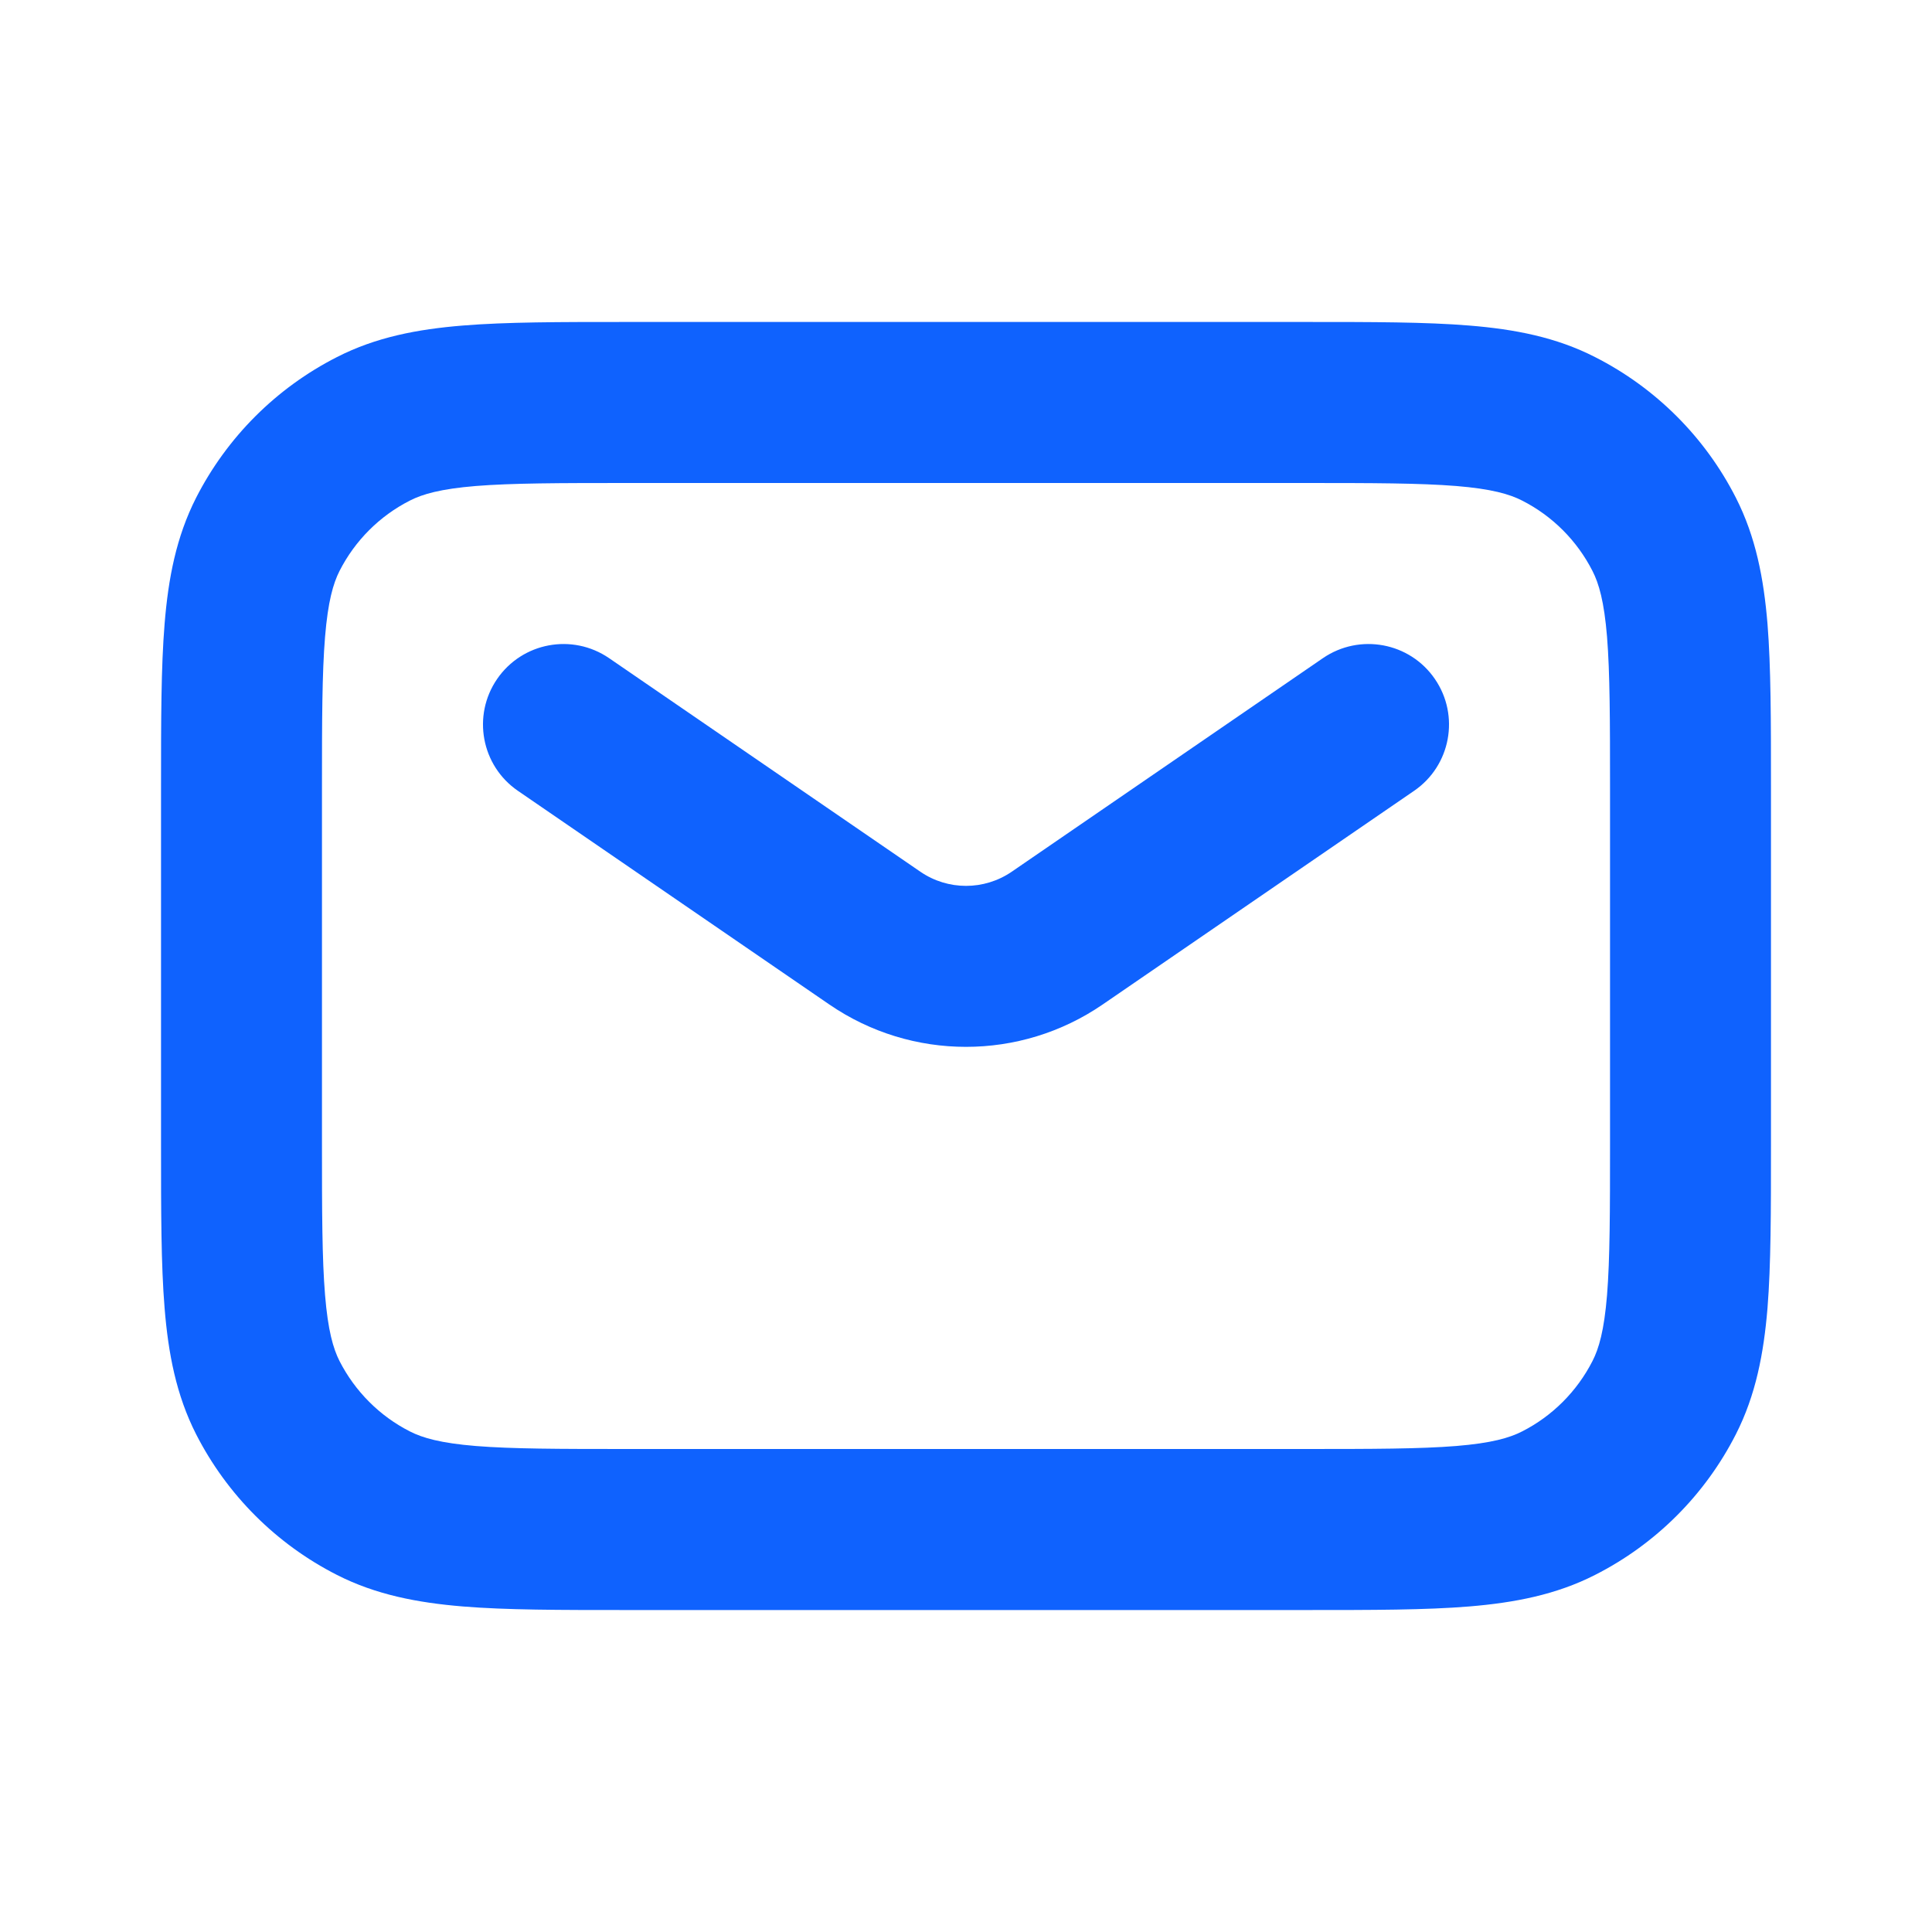
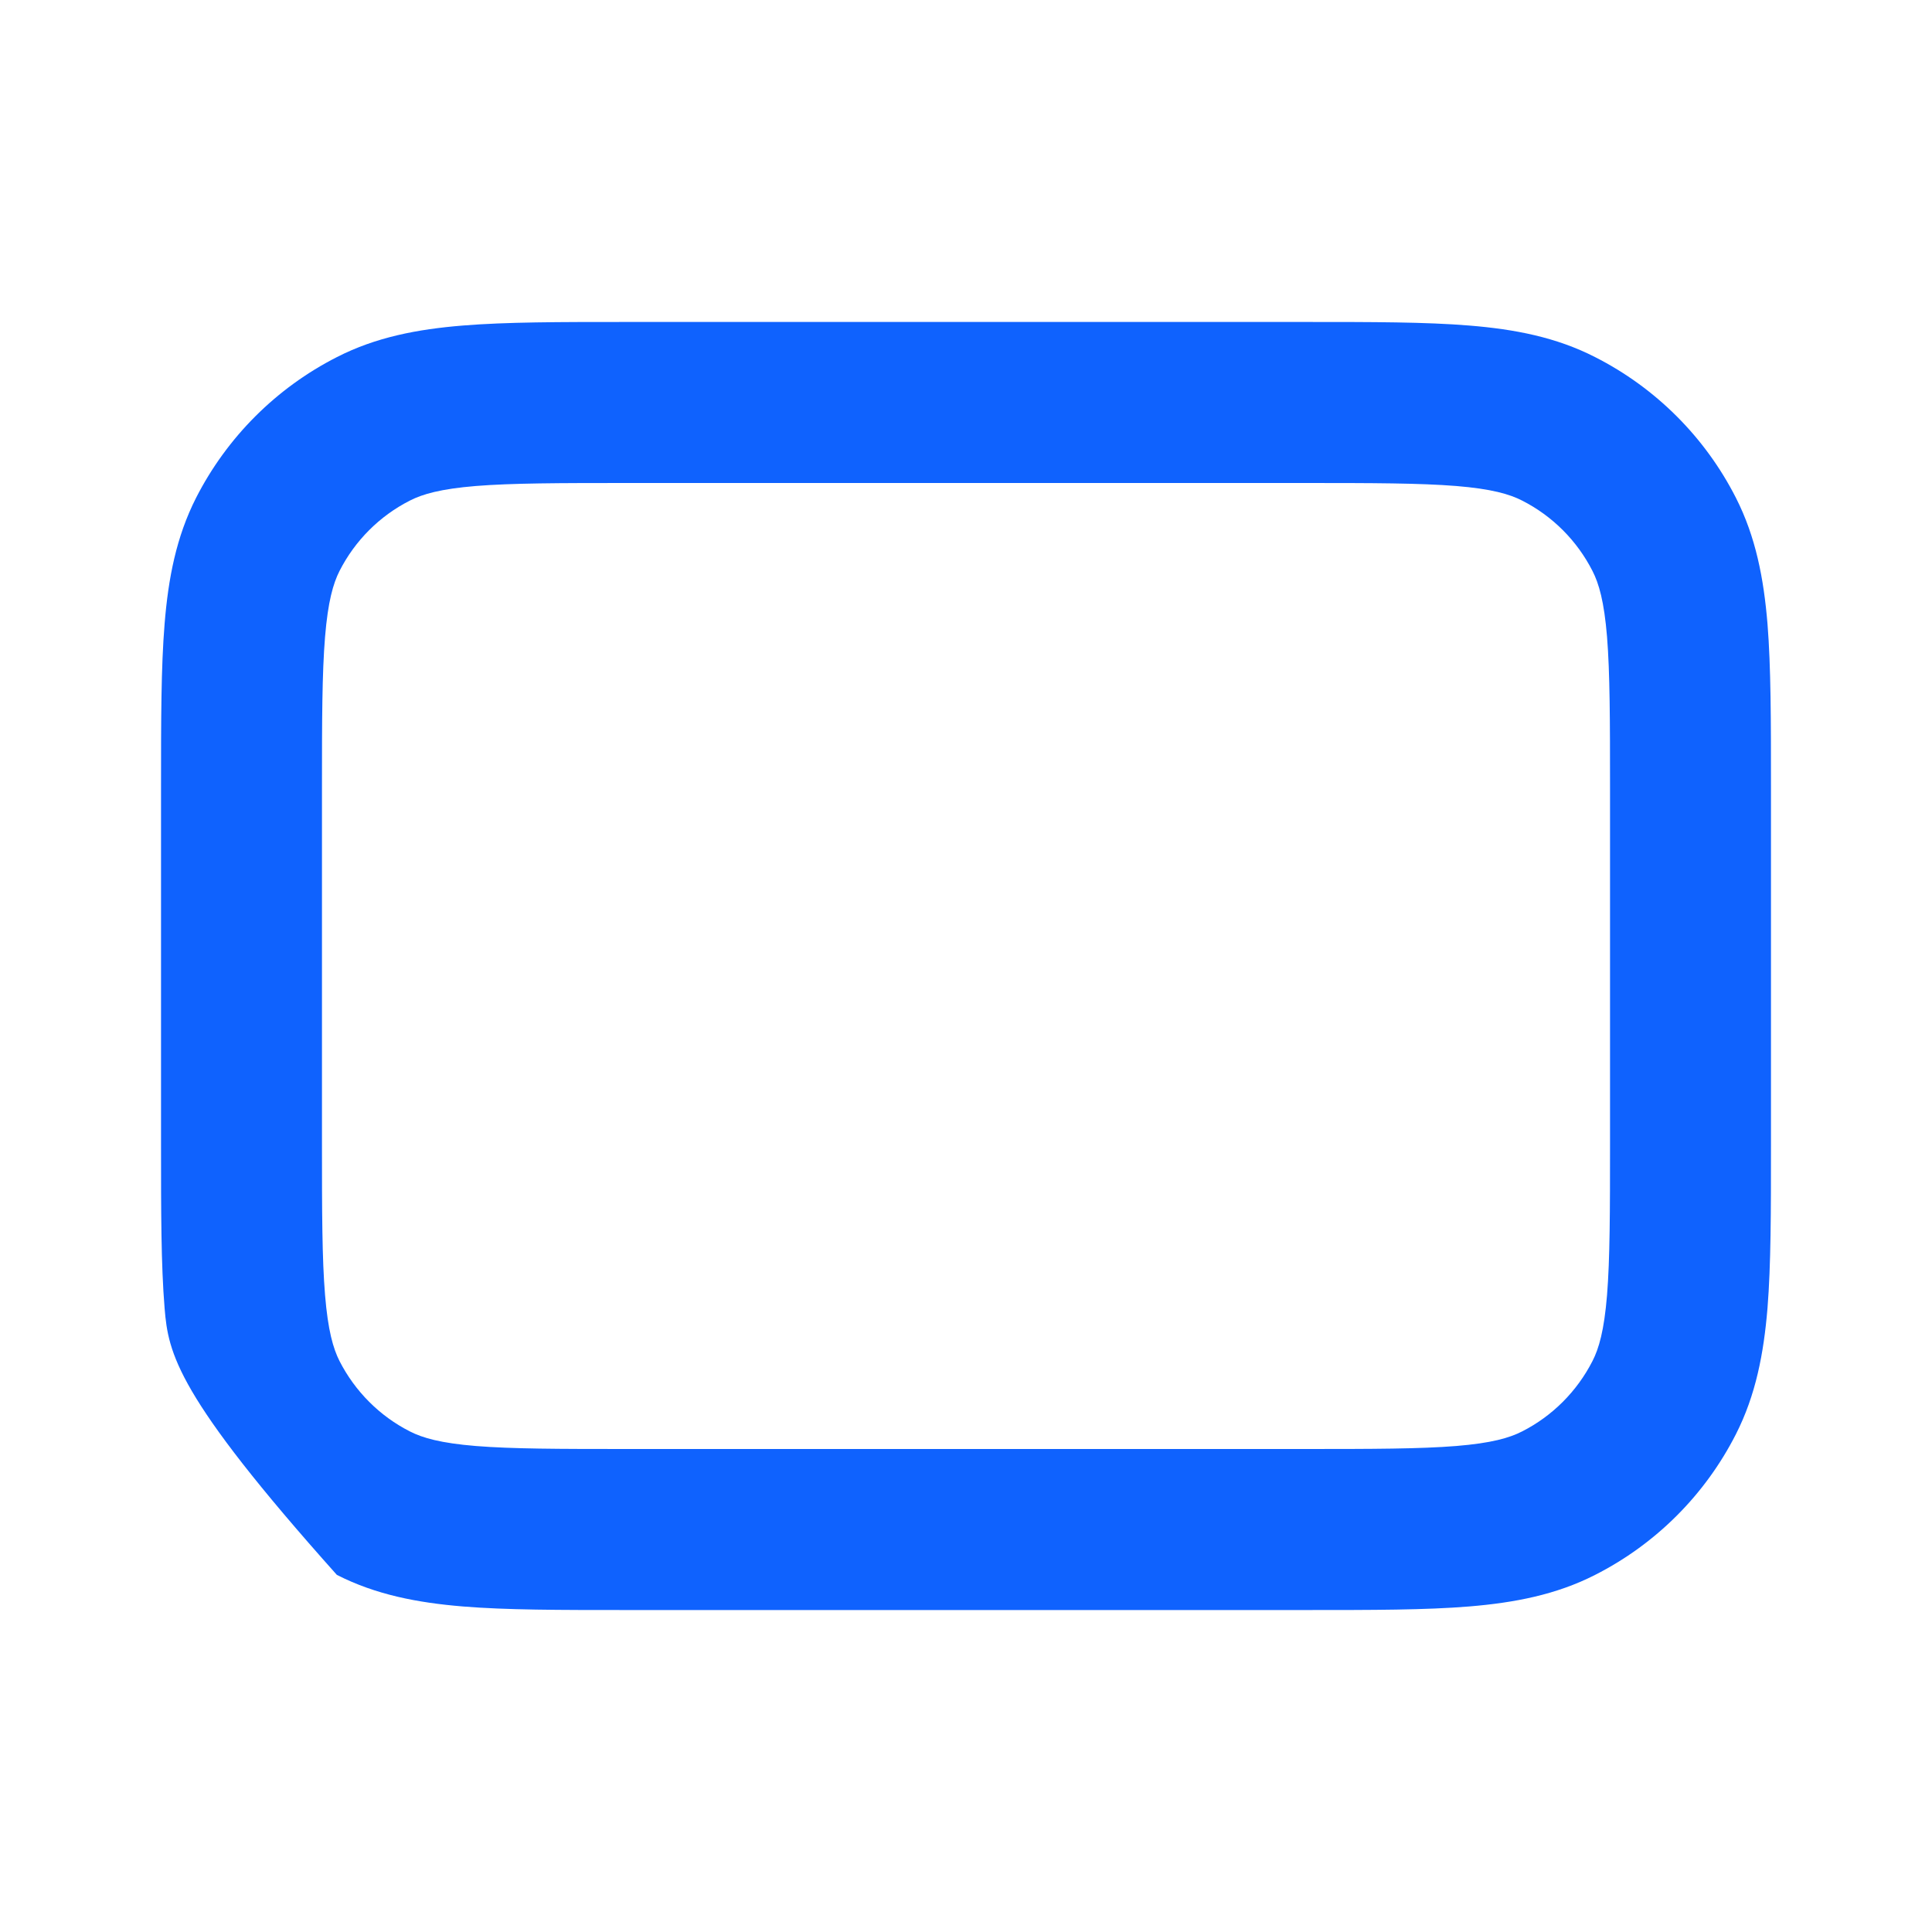
<svg xmlns="http://www.w3.org/2000/svg" width="20" height="20" viewBox="0 0 20 20" fill="none">
-   <path fill-rule="evenodd" clip-rule="evenodd" d="M6.466 3.333H13.534C14.205 3.333 14.759 3.333 15.21 3.37C15.678 3.408 16.109 3.49 16.513 3.697C17.141 4.016 17.651 4.526 17.97 5.153C18.176 5.558 18.258 5.988 18.297 6.457C18.333 6.908 18.333 7.461 18.333 8.132V11.868C18.333 12.539 18.333 13.092 18.297 13.543C18.258 14.011 18.176 14.442 17.97 14.847C17.651 15.474 17.141 15.984 16.513 16.303C16.109 16.509 15.678 16.591 15.21 16.63C14.759 16.667 14.205 16.667 13.534 16.667H6.466C5.795 16.667 5.241 16.667 4.79 16.63C4.322 16.591 3.891 16.509 3.487 16.303C2.86 15.984 2.35 15.474 2.03 14.847C1.824 14.442 1.742 14.011 1.704 13.543C1.667 13.092 1.667 12.539 1.667 11.868V8.132C1.667 7.461 1.667 6.908 1.704 6.457C1.742 5.988 1.824 5.558 2.03 5.153C2.35 4.526 2.86 4.016 3.487 3.697C3.891 3.49 4.322 3.408 4.79 3.37C5.241 3.333 5.795 3.333 6.466 3.333ZM4.926 5.031C4.561 5.061 4.374 5.115 4.243 5.182C3.93 5.341 3.675 5.596 3.515 5.91C3.449 6.04 3.395 6.227 3.365 6.592C3.334 6.968 3.333 7.453 3.333 8.167V11.833C3.333 12.547 3.334 13.032 3.365 13.407C3.395 13.773 3.449 13.96 3.515 14.09C3.675 14.403 3.93 14.659 4.243 14.818C4.374 14.885 4.561 14.939 4.926 14.969C5.301 14.999 5.786 15 6.5 15H13.5C14.214 15 14.699 14.999 15.074 14.969C15.44 14.939 15.626 14.885 15.757 14.818C16.07 14.659 16.325 14.403 16.485 14.09C16.552 13.96 16.606 13.773 16.636 13.407C16.666 13.032 16.667 12.547 16.667 11.833V8.167C16.667 7.453 16.666 6.968 16.636 6.592C16.606 6.227 16.552 6.04 16.485 5.91C16.325 5.596 16.07 5.341 15.757 5.182C15.626 5.115 15.44 5.061 15.074 5.031C14.699 5.001 14.214 5 13.5 5H6.5C5.786 5 5.301 5.001 4.926 5.031Z" fill="#0F62FE" />
-   <path fill-rule="evenodd" clip-rule="evenodd" d="M5.146 7.029C5.407 6.649 5.925 6.553 6.305 6.813L9.529 9.025C9.813 9.219 10.187 9.219 10.472 9.025L13.695 6.813C14.075 6.553 14.594 6.649 14.854 7.029C15.114 7.408 15.018 7.927 14.638 8.187L11.414 10.399C10.562 10.983 9.438 10.983 8.586 10.399L5.362 8.187C4.982 7.927 4.886 7.408 5.146 7.029Z" fill="#0F62FE" />
+   <path fill-rule="evenodd" clip-rule="evenodd" d="M6.466 3.333H13.534C14.205 3.333 14.759 3.333 15.21 3.37C15.678 3.408 16.109 3.49 16.513 3.697C17.141 4.016 17.651 4.526 17.97 5.153C18.176 5.558 18.258 5.988 18.297 6.457C18.333 6.908 18.333 7.461 18.333 8.132V11.868C18.333 12.539 18.333 13.092 18.297 13.543C18.258 14.011 18.176 14.442 17.97 14.847C17.651 15.474 17.141 15.984 16.513 16.303C16.109 16.509 15.678 16.591 15.21 16.63C14.759 16.667 14.205 16.667 13.534 16.667H6.466C5.795 16.667 5.241 16.667 4.79 16.63C4.322 16.591 3.891 16.509 3.487 16.303C1.824 14.442 1.742 14.011 1.704 13.543C1.667 13.092 1.667 12.539 1.667 11.868V8.132C1.667 7.461 1.667 6.908 1.704 6.457C1.742 5.988 1.824 5.558 2.03 5.153C2.35 4.526 2.86 4.016 3.487 3.697C3.891 3.49 4.322 3.408 4.79 3.37C5.241 3.333 5.795 3.333 6.466 3.333ZM4.926 5.031C4.561 5.061 4.374 5.115 4.243 5.182C3.93 5.341 3.675 5.596 3.515 5.91C3.449 6.04 3.395 6.227 3.365 6.592C3.334 6.968 3.333 7.453 3.333 8.167V11.833C3.333 12.547 3.334 13.032 3.365 13.407C3.395 13.773 3.449 13.96 3.515 14.09C3.675 14.403 3.93 14.659 4.243 14.818C4.374 14.885 4.561 14.939 4.926 14.969C5.301 14.999 5.786 15 6.5 15H13.5C14.214 15 14.699 14.999 15.074 14.969C15.44 14.939 15.626 14.885 15.757 14.818C16.07 14.659 16.325 14.403 16.485 14.09C16.552 13.96 16.606 13.773 16.636 13.407C16.666 13.032 16.667 12.547 16.667 11.833V8.167C16.667 7.453 16.666 6.968 16.636 6.592C16.606 6.227 16.552 6.04 16.485 5.91C16.325 5.596 16.07 5.341 15.757 5.182C15.626 5.115 15.44 5.061 15.074 5.031C14.699 5.001 14.214 5 13.5 5H6.5C5.786 5 5.301 5.001 4.926 5.031Z" fill="#0F62FE" />
</svg>